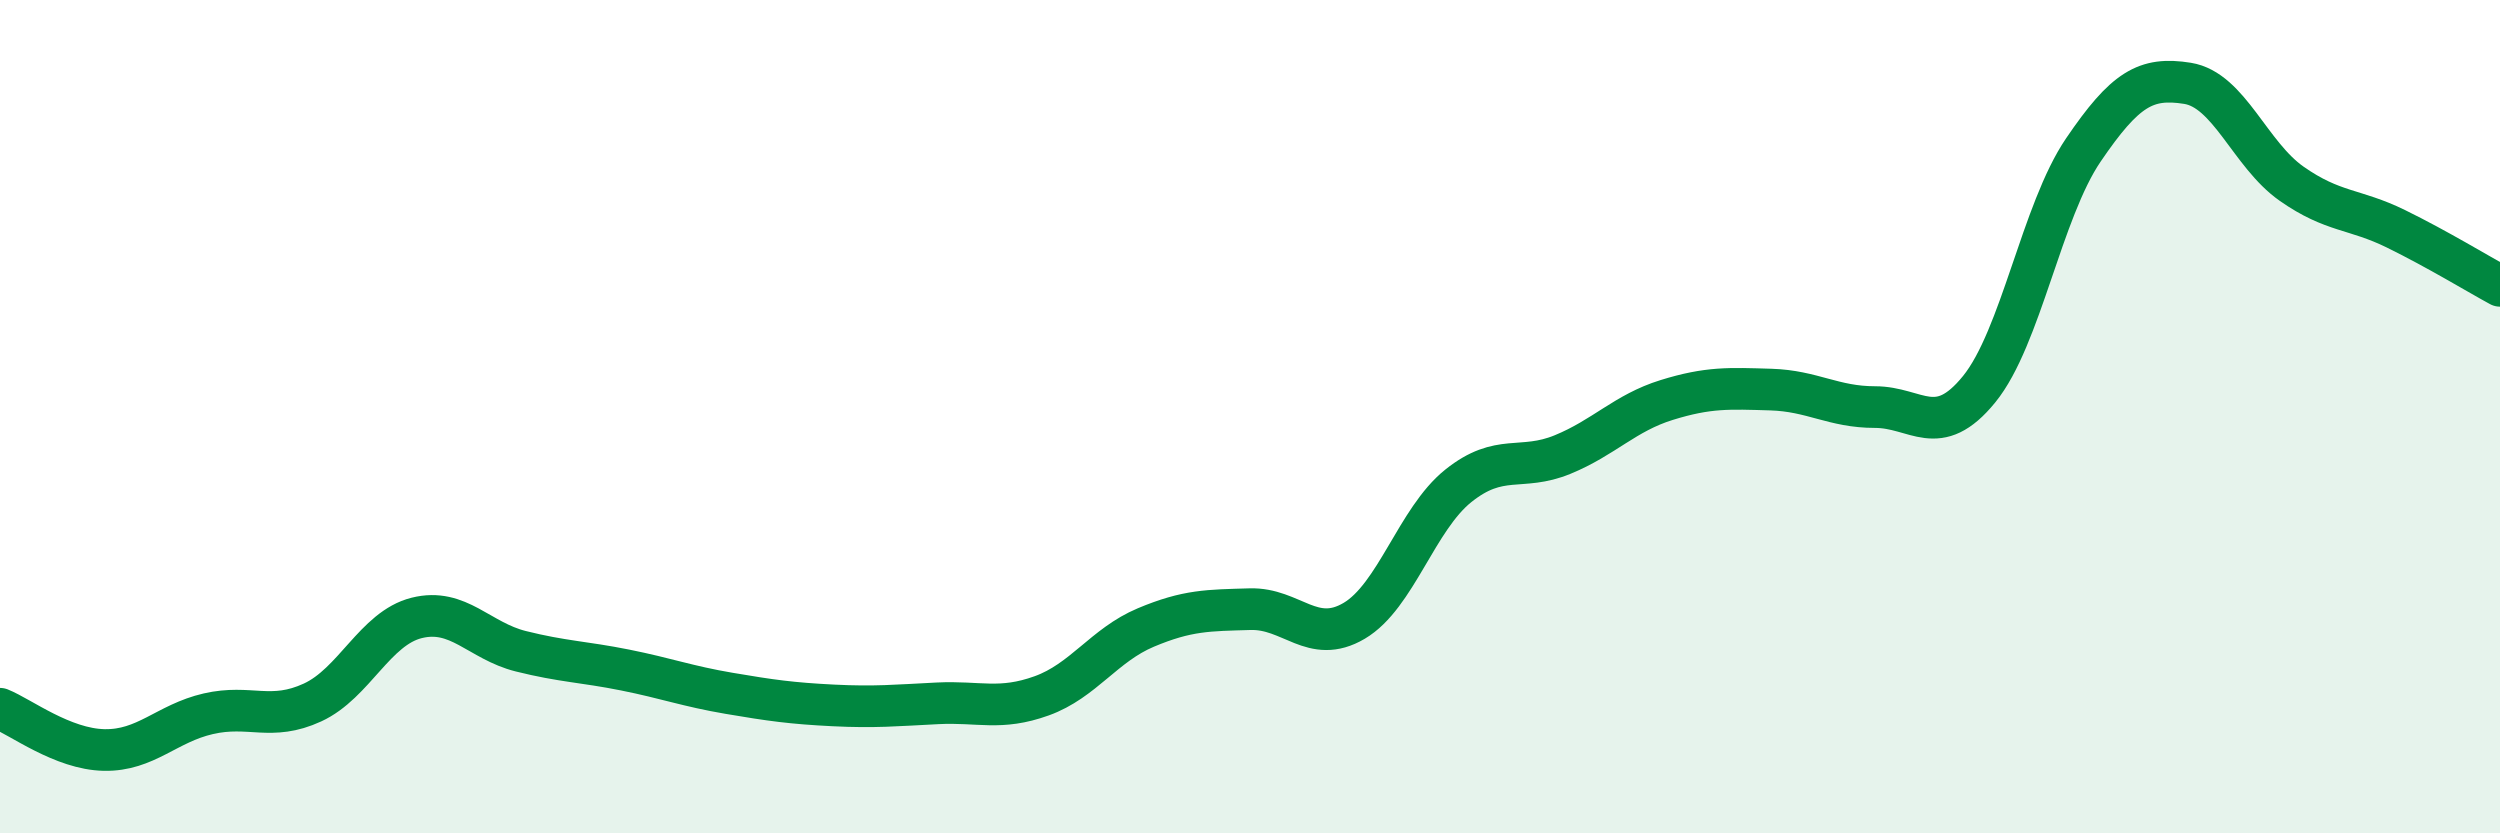
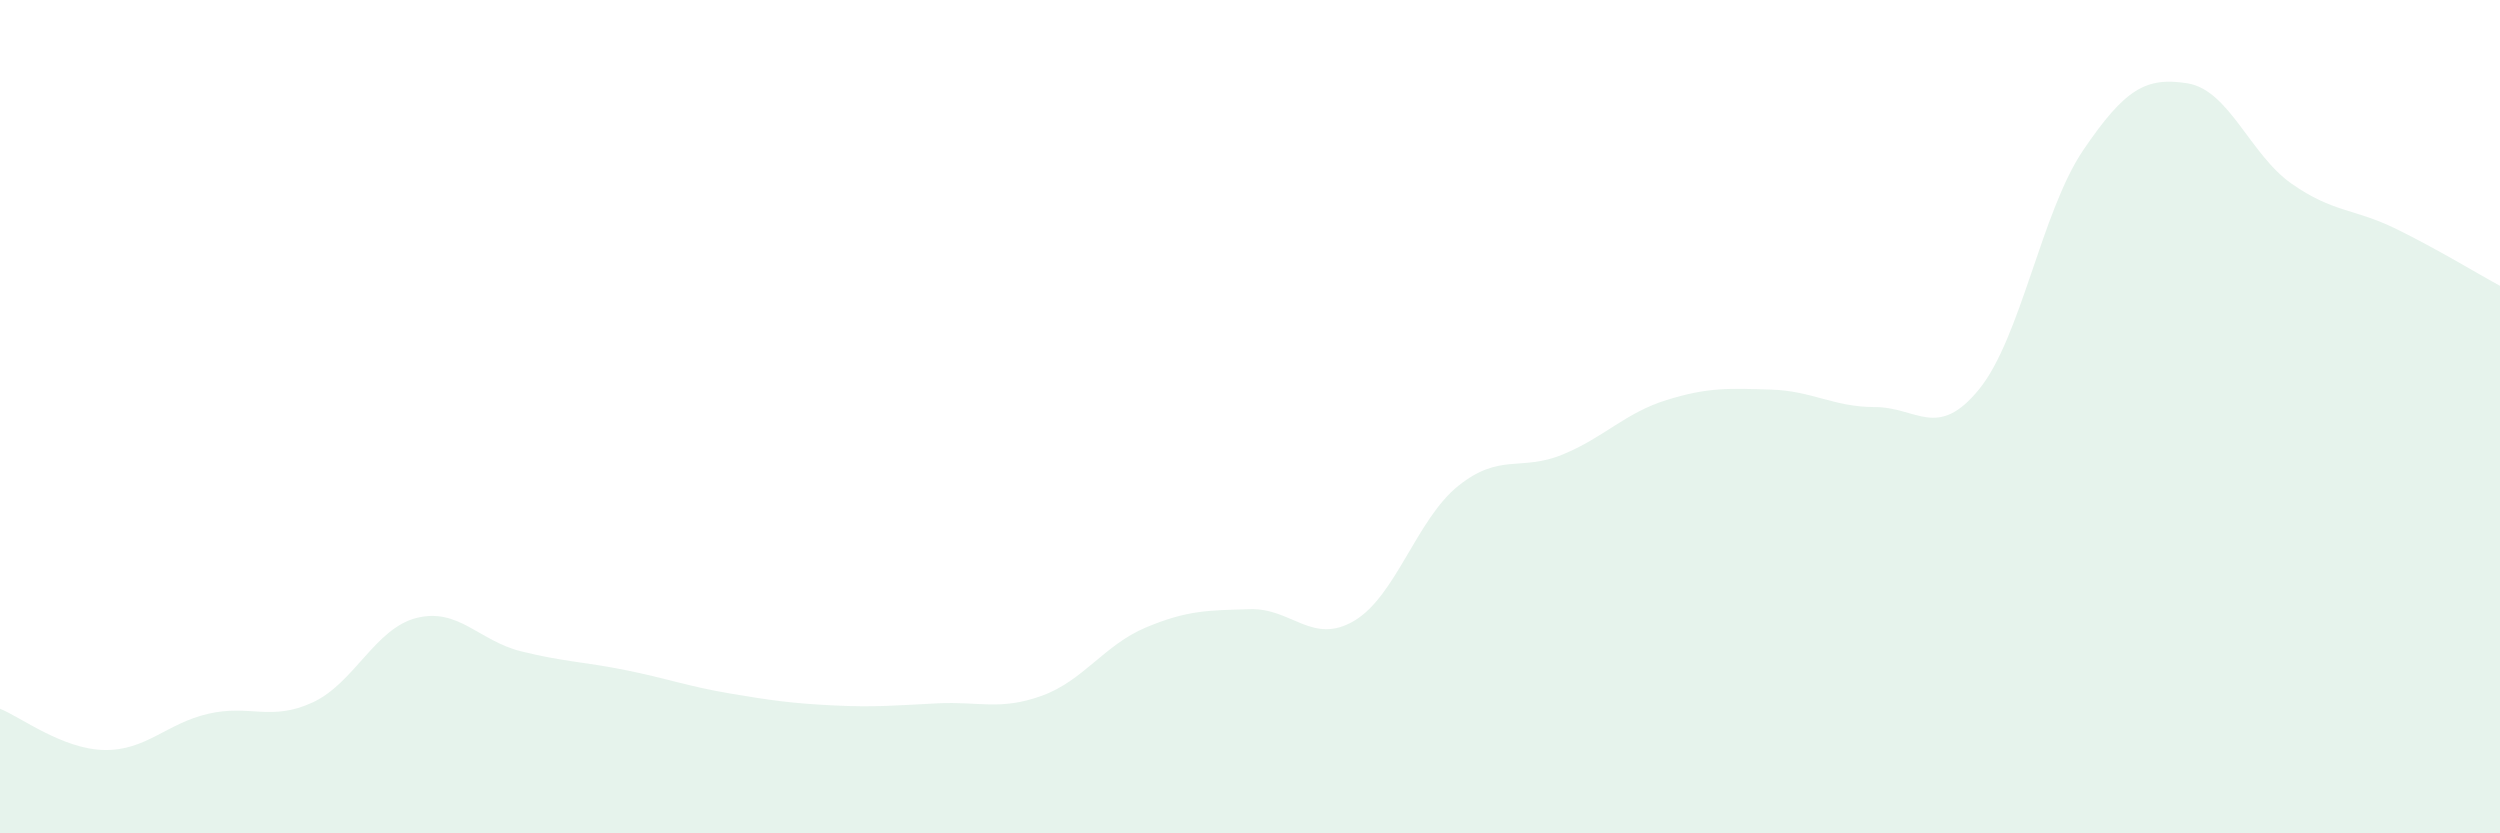
<svg xmlns="http://www.w3.org/2000/svg" width="60" height="20" viewBox="0 0 60 20">
  <path d="M 0,17.01 C 0.5,17.21 1.5,17.98 2.5,18 C 3.5,18.02 4,17.36 5,17.13 C 6,16.9 6.5,17.32 7.5,16.86 C 8.5,16.4 9,15.08 10,14.83 C 11,14.58 11.5,15.38 12.5,15.63 C 13.5,15.88 14,15.88 15,16.08 C 16,16.28 16.5,16.47 17.5,16.64 C 18.5,16.81 19,16.88 20,16.93 C 21,16.98 21.5,16.93 22.5,16.88 C 23.5,16.83 24,17.06 25,16.7 C 26,16.34 26.5,15.48 27.5,15.06 C 28.5,14.64 29,14.65 30,14.62 C 31,14.59 31.5,15.49 32.5,14.9 C 33.5,14.31 34,12.46 35,11.66 C 36,10.86 36.5,11.32 37.5,10.91 C 38.5,10.5 39,9.91 40,9.6 C 41,9.29 41.5,9.32 42.5,9.35 C 43.5,9.38 44,9.77 45,9.77 C 46,9.77 46.5,10.57 47.5,9.34 C 48.5,8.11 49,5.07 50,3.6 C 51,2.13 51.5,1.84 52.5,2 C 53.5,2.16 54,3.71 55,4.41 C 56,5.11 56.5,5 57.5,5.49 C 58.5,5.98 59.5,6.59 60,6.86L60 20L0 20Z" fill="#008740" opacity="0.1" stroke-linecap="round" stroke-linejoin="round" />
-   <path d="M 0,17.01 C 0.5,17.21 1.5,17.98 2.5,18 C 3.5,18.02 4,17.36 5,17.13 C 6,16.9 6.5,17.32 7.5,16.86 C 8.5,16.4 9,15.08 10,14.83 C 11,14.58 11.5,15.38 12.5,15.63 C 13.5,15.88 14,15.88 15,16.08 C 16,16.28 16.5,16.47 17.5,16.64 C 18.5,16.81 19,16.88 20,16.93 C 21,16.98 21.5,16.93 22.5,16.88 C 23.5,16.83 24,17.06 25,16.7 C 26,16.34 26.5,15.48 27.5,15.06 C 28.5,14.64 29,14.65 30,14.62 C 31,14.59 31.5,15.49 32.5,14.9 C 33.5,14.31 34,12.46 35,11.66 C 36,10.86 36.5,11.32 37.5,10.91 C 38.5,10.5 39,9.91 40,9.6 C 41,9.29 41.5,9.32 42.5,9.35 C 43.5,9.38 44,9.77 45,9.77 C 46,9.77 46.5,10.57 47.5,9.34 C 48.5,8.11 49,5.07 50,3.6 C 51,2.13 51.5,1.84 52.5,2 C 53.5,2.16 54,3.71 55,4.41 C 56,5.11 56.5,5 57.5,5.49 C 58.5,5.98 59.5,6.59 60,6.86" stroke="#008740" stroke-width="1" fill="none" stroke-linecap="round" stroke-linejoin="round" />
</svg>